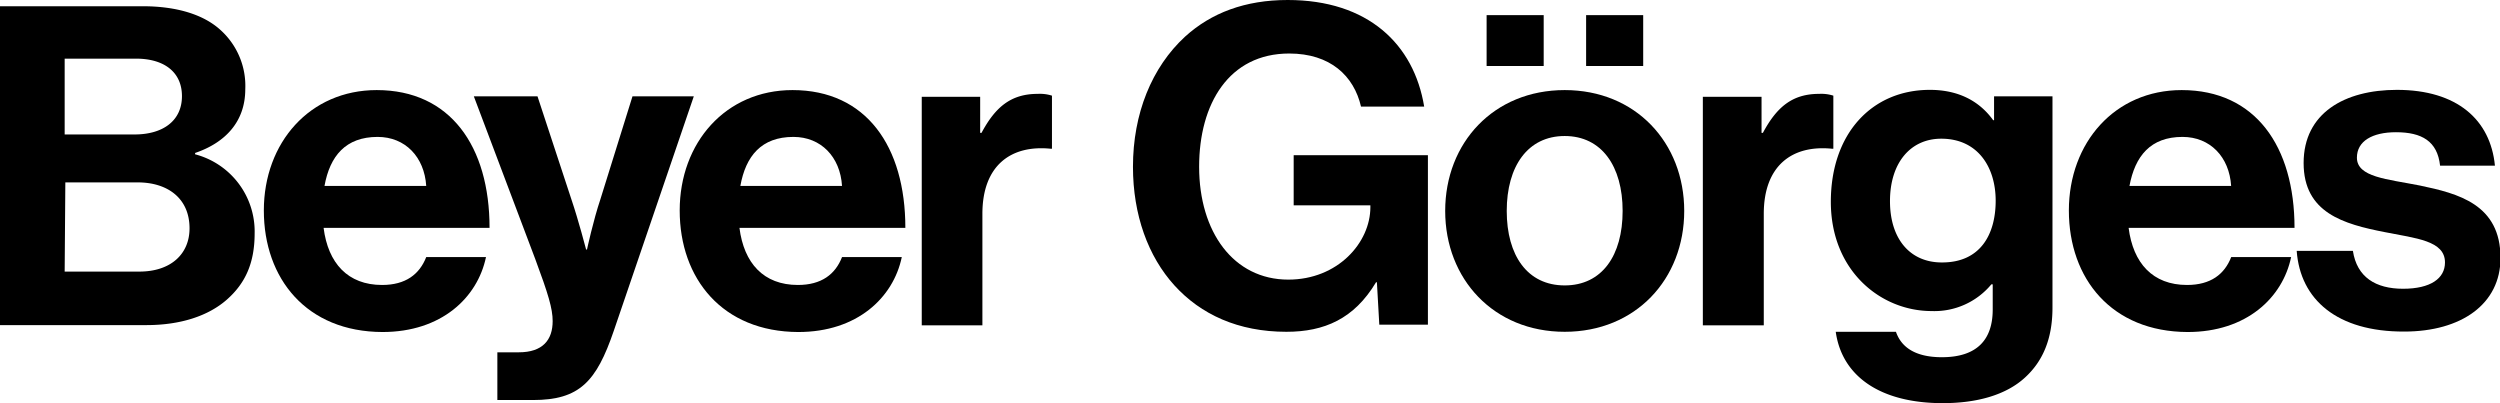
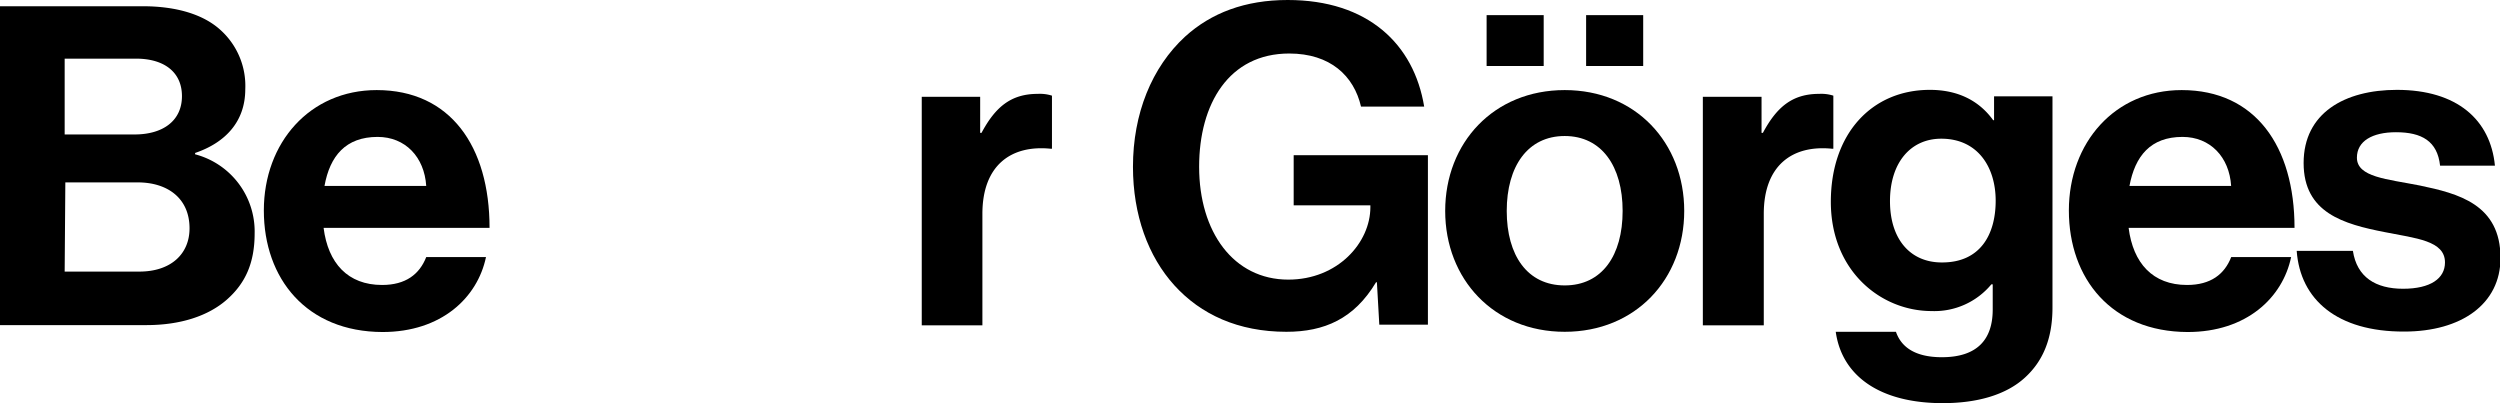
<svg xmlns="http://www.w3.org/2000/svg" fill="black" viewBox="0 0 448.47 72.32">
  <g>
    <path d="M0,1.12H25.6c6.16,0,10.88,1.52,13.84,4.16A13.48,13.48,0,0,1,44,16c0,5.84-3.6,9.6-9,11.44v.24A14.32,14.32,0,0,1,45.68,41.84c0,5.36-1.68,9-5,11.92s-8.32,4.56-14.4,4.56H0Zm24.16,23c5,0,8.48-2.4,8.48-6.88,0-4.24-3.12-6.72-8.24-6.72H11.6v13.6ZM11.6,48.72H25c5.6,0,9-3.12,9-7.76,0-5.44-4-8.24-9.28-8.24h-13Z">
        </path>
    <path d="M47.33,37.76c0-12.16,8.24-21.6,20.25-21.6,13.2,0,20.24,10.08,20.24,24.72H58.05c.8,6.32,4.33,10.24,10.49,10.24,4.24,0,6.71-1.92,7.92-5H87.18c-1.52,7.28-8,13.44-18.56,13.44C55,59.52,47.33,50,47.33,37.76Zm10.88-4.4H76.46c-.33-5.2-3.76-8.8-8.72-8.8C62,24.56,59.17,28,58.21,33.36Z">
-         </path>
-     <path d="M89.22,63.2h3.84c4.32,0,6.08-2.24,6.08-5.6,0-2.24-.8-4.88-3.12-11.12L85,17.28H96.42l6.08,18.48c1.28,3.76,2.64,9,2.64,9h.16s1.12-5.2,2.4-9l5.76-18.48h11L110.1,59.36c-3.12,9.12-6.16,12.4-14.48,12.4h-6.4Z">
-         </path>
-     <path d="M121.93,37.76c0-12.16,8.24-21.6,20.24-21.6,13.2,0,20.24,10.08,20.24,24.72H132.65c.8,6.32,4.32,10.24,10.48,10.24,4.24,0,6.72-1.92,7.92-5h10.72c-1.52,7.28-8,13.44-18.56,13.44C129.61,59.52,121.93,50,121.93,37.76Zm10.88-4.4h18.24c-.32-5.2-3.76-8.8-8.72-8.8C136.57,24.56,133.77,28,132.81,33.36Z">
        </path>
    <path d="M175.83,23.84h.24c2.48-4.64,5.28-7,10.08-7a7.1,7.1,0,0,1,2.56.32v9.52h-.24c-7.12-.72-12.24,3-12.24,11.68v20H165.35v-41h10.48Z">
        </path>
    <path d="M247,50.64h-.16c-3.92,6.56-9.28,8.88-16.08,8.88-8.64,0-15.36-3.12-20.08-8.32s-7.44-12.64-7.44-21.28c0-9.52,3.36-17.84,9.36-23.36C217.27,2.32,223.35,0,231,0c14.4,0,22.64,7.92,24.48,19.12H244.15c-1.28-5.52-5.52-9.52-12.88-9.52-10.8,0-16.16,9-16.16,20.32,0,11.68,6.16,20.24,16,20.24,8.88,0,14.72-6.64,14.72-13v-.32H232.07v-9h24.08v30.4h-8.72Z">
        </path>
    <path d="M259.25,37.84c0-12.24,8.71-21.68,21.44-21.68s21.44,9.44,21.44,21.68-8.72,21.68-21.44,21.68S259.25,50.08,259.25,37.84Zm7.43-35.12h10.24v9.12H266.68Zm24.4,35.12c0-8-3.75-13.44-10.39-13.44s-10.4,5.44-10.4,13.44S274,51.2,280.69,51.2,291.08,45.84,291.08,37.84ZM284.53,2.72h10.24v9.12H284.53Z">
        </path>
    <path d="M316,23.84h.24c2.48-4.64,5.28-7,10.08-7a7.1,7.1,0,0,1,2.56.32v9.52h-.24c-7.12-.72-12.24,3-12.24,11.68v20H305.47v-41H316Z">
        </path>
    <path d="M329.31,59.52h10.8c.88,2.56,3.2,4.56,8.24,4.56,6.16,0,9.12-3,9.12-8.56V51h-.24a13.26,13.26,0,0,1-10.72,4.8c-9.12,0-18.08-7.2-18.08-19.6,0-12.24,7.36-20.08,17.76-20.08,5.12,0,8.88,2,11.36,5.44h.16V17.28h10.48V55.2c0,5.76-1.84,9.68-4.88,12.48-3.44,3.2-8.72,4.64-14.8,4.64C337.31,72.32,330.43,67.52,329.31,59.52ZM358,36c0-6-3.2-11.12-9.76-11.12-5.52,0-9.2,4.32-9.2,11.2s3.68,11,9.28,11C355.23,47.12,358,42.08,358,36Z">
        </path>
    <path d="M371.13,37.76c0-12.16,8.24-21.6,20.24-21.6,13.2,0,20.24,10.08,20.24,24.72H381.85c.8,6.32,4.32,10.24,10.48,10.24,4.24,0,6.72-1.92,7.92-5H411c-1.52,7.28-8,13.44-18.56,13.44C378.81,59.52,371.13,50,371.13,37.76ZM382,33.36h18.24c-.32-5.2-3.76-8.8-8.72-8.8C385.77,24.56,383,28,382,33.36Z">
        </path>
    <path d="M412,45h10.08c.72,4.72,4.08,6.8,9,6.8s7.52-1.84,7.52-4.72c0-3.92-5.2-4.32-10.8-5.44-7.36-1.44-14.56-3.44-14.56-12.4s7.36-13.12,16.73-13.12c10.79,0,16.79,5.36,17.59,13.6h-9.84c-.48-4.4-3.28-6-7.92-6-4.24,0-7,1.6-7,4.56,0,3.52,5.44,3.84,11.29,5,6.88,1.44,14.47,3.36,14.47,13,0,8.24-7,13.2-17.28,13.2C419.27,59.52,412.63,53.76,412,45Z">
        </path>
  </g>
</svg>